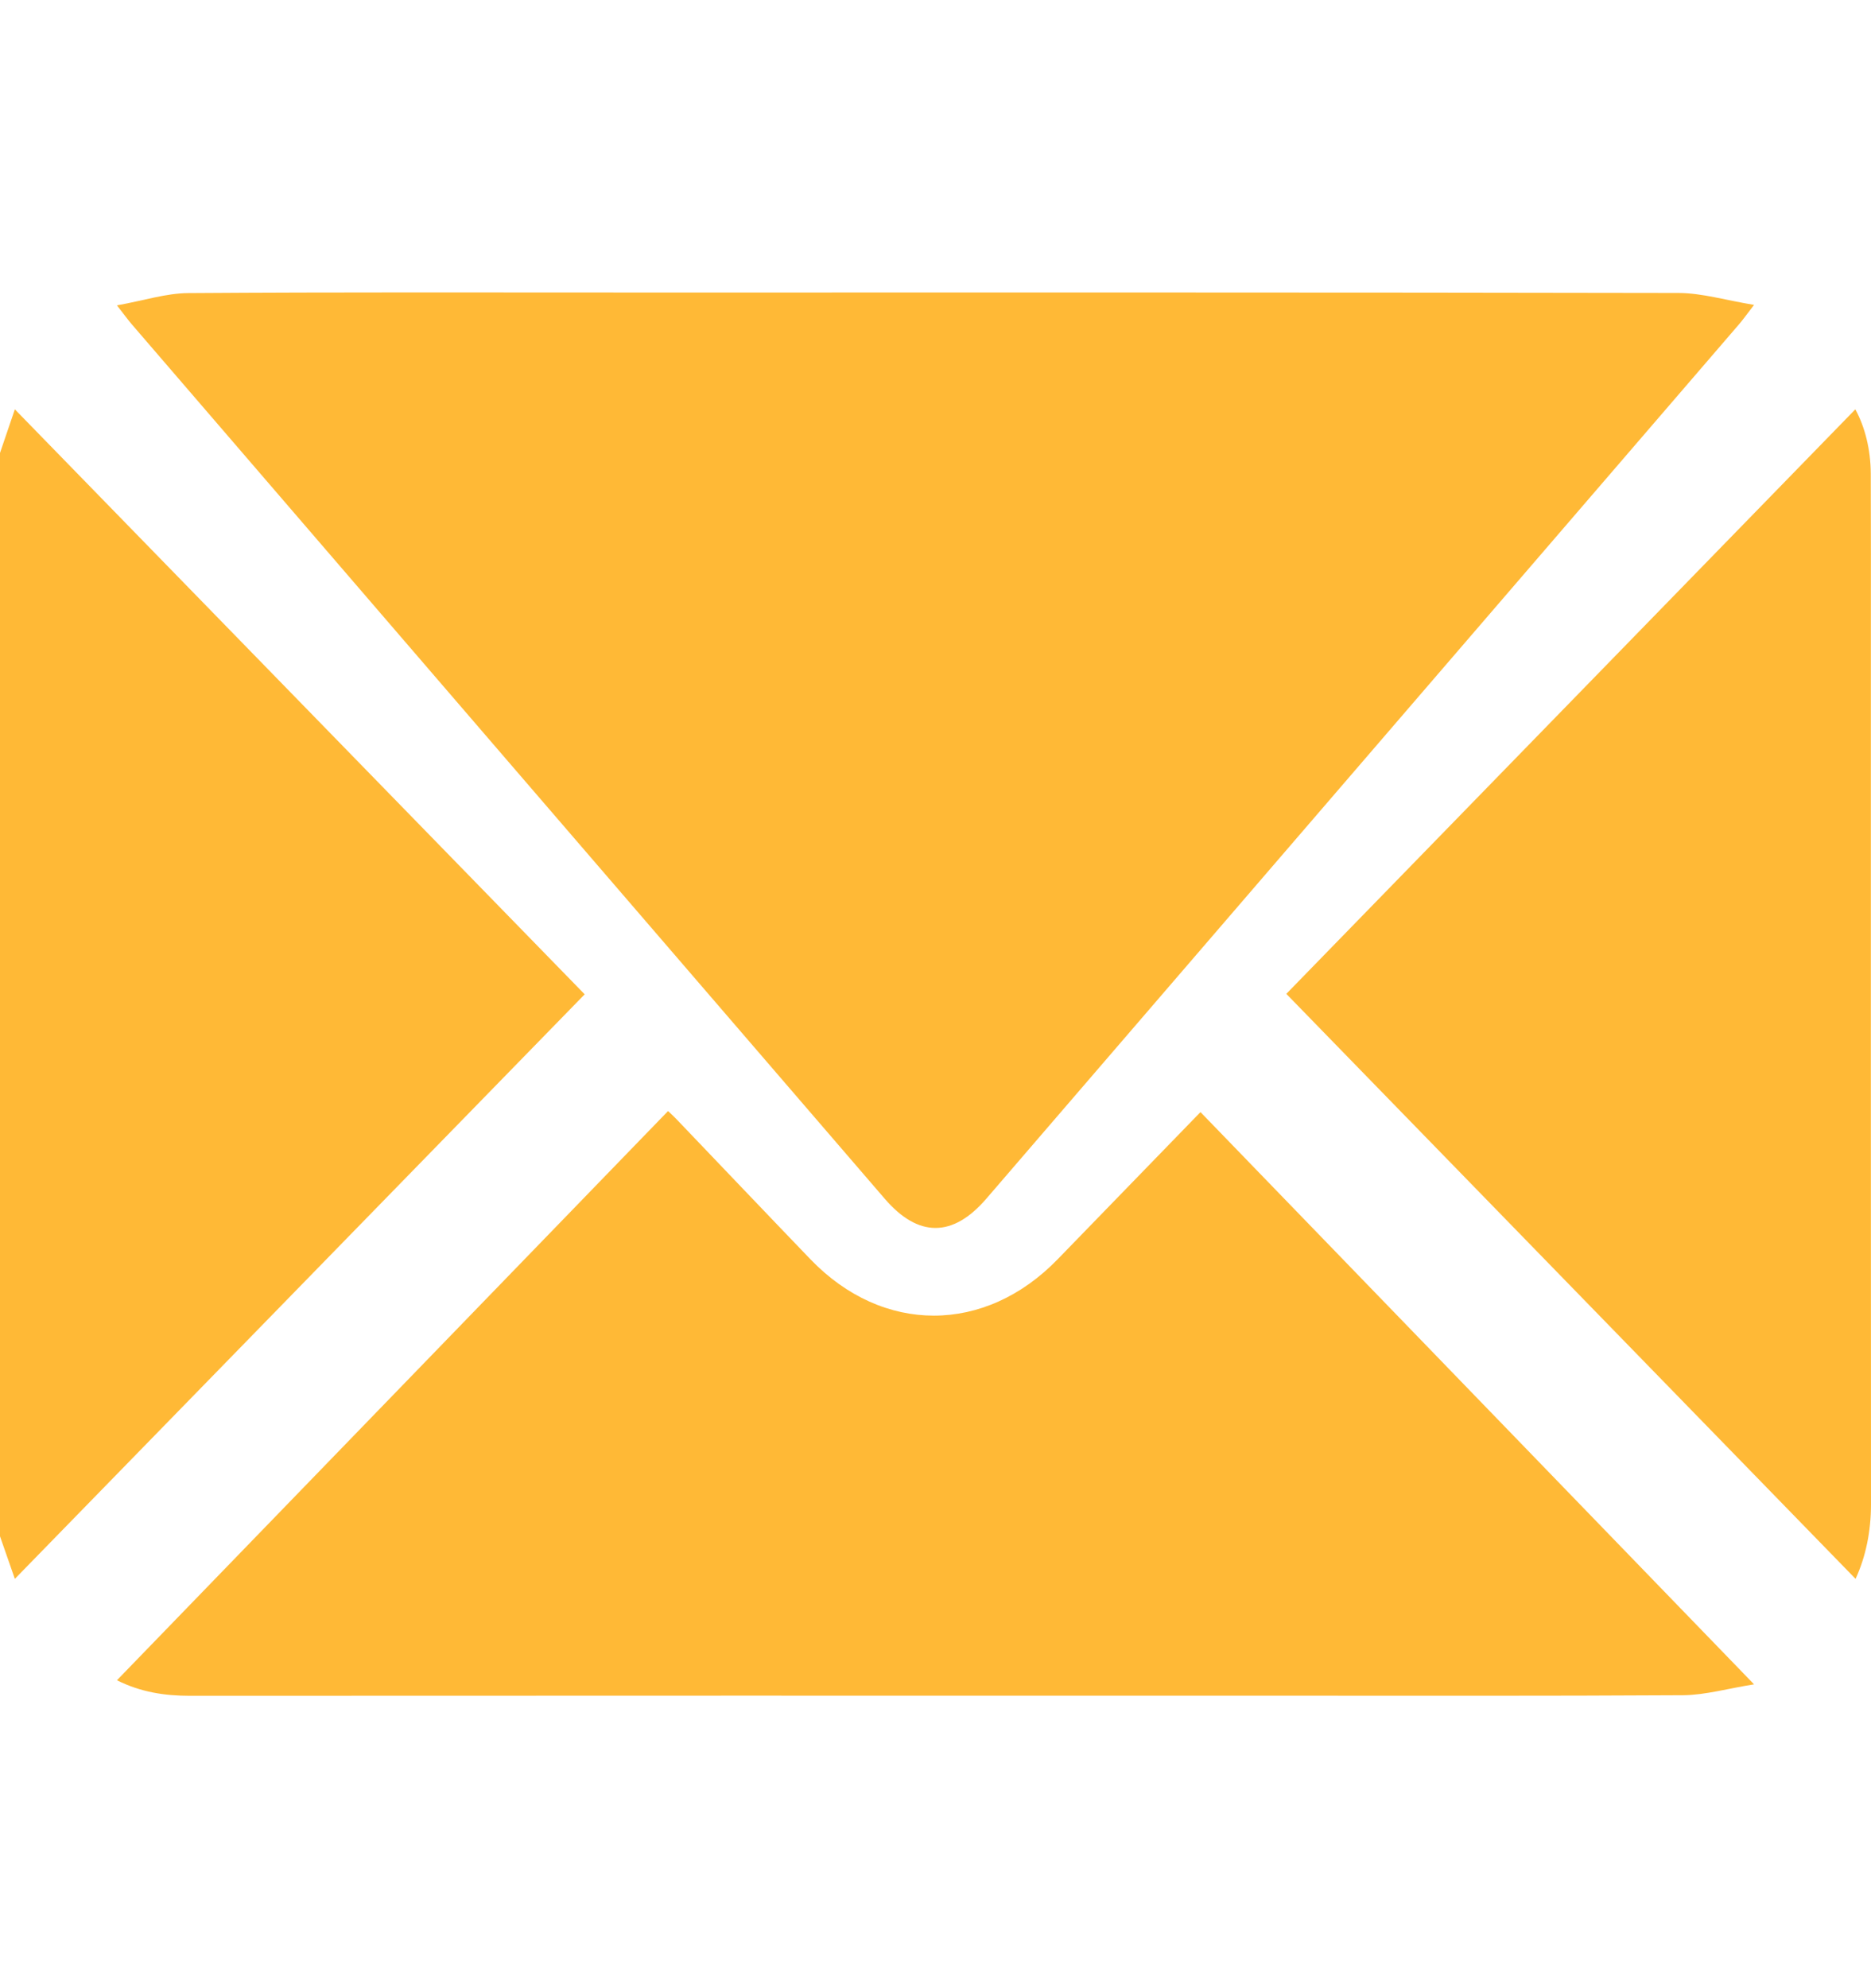
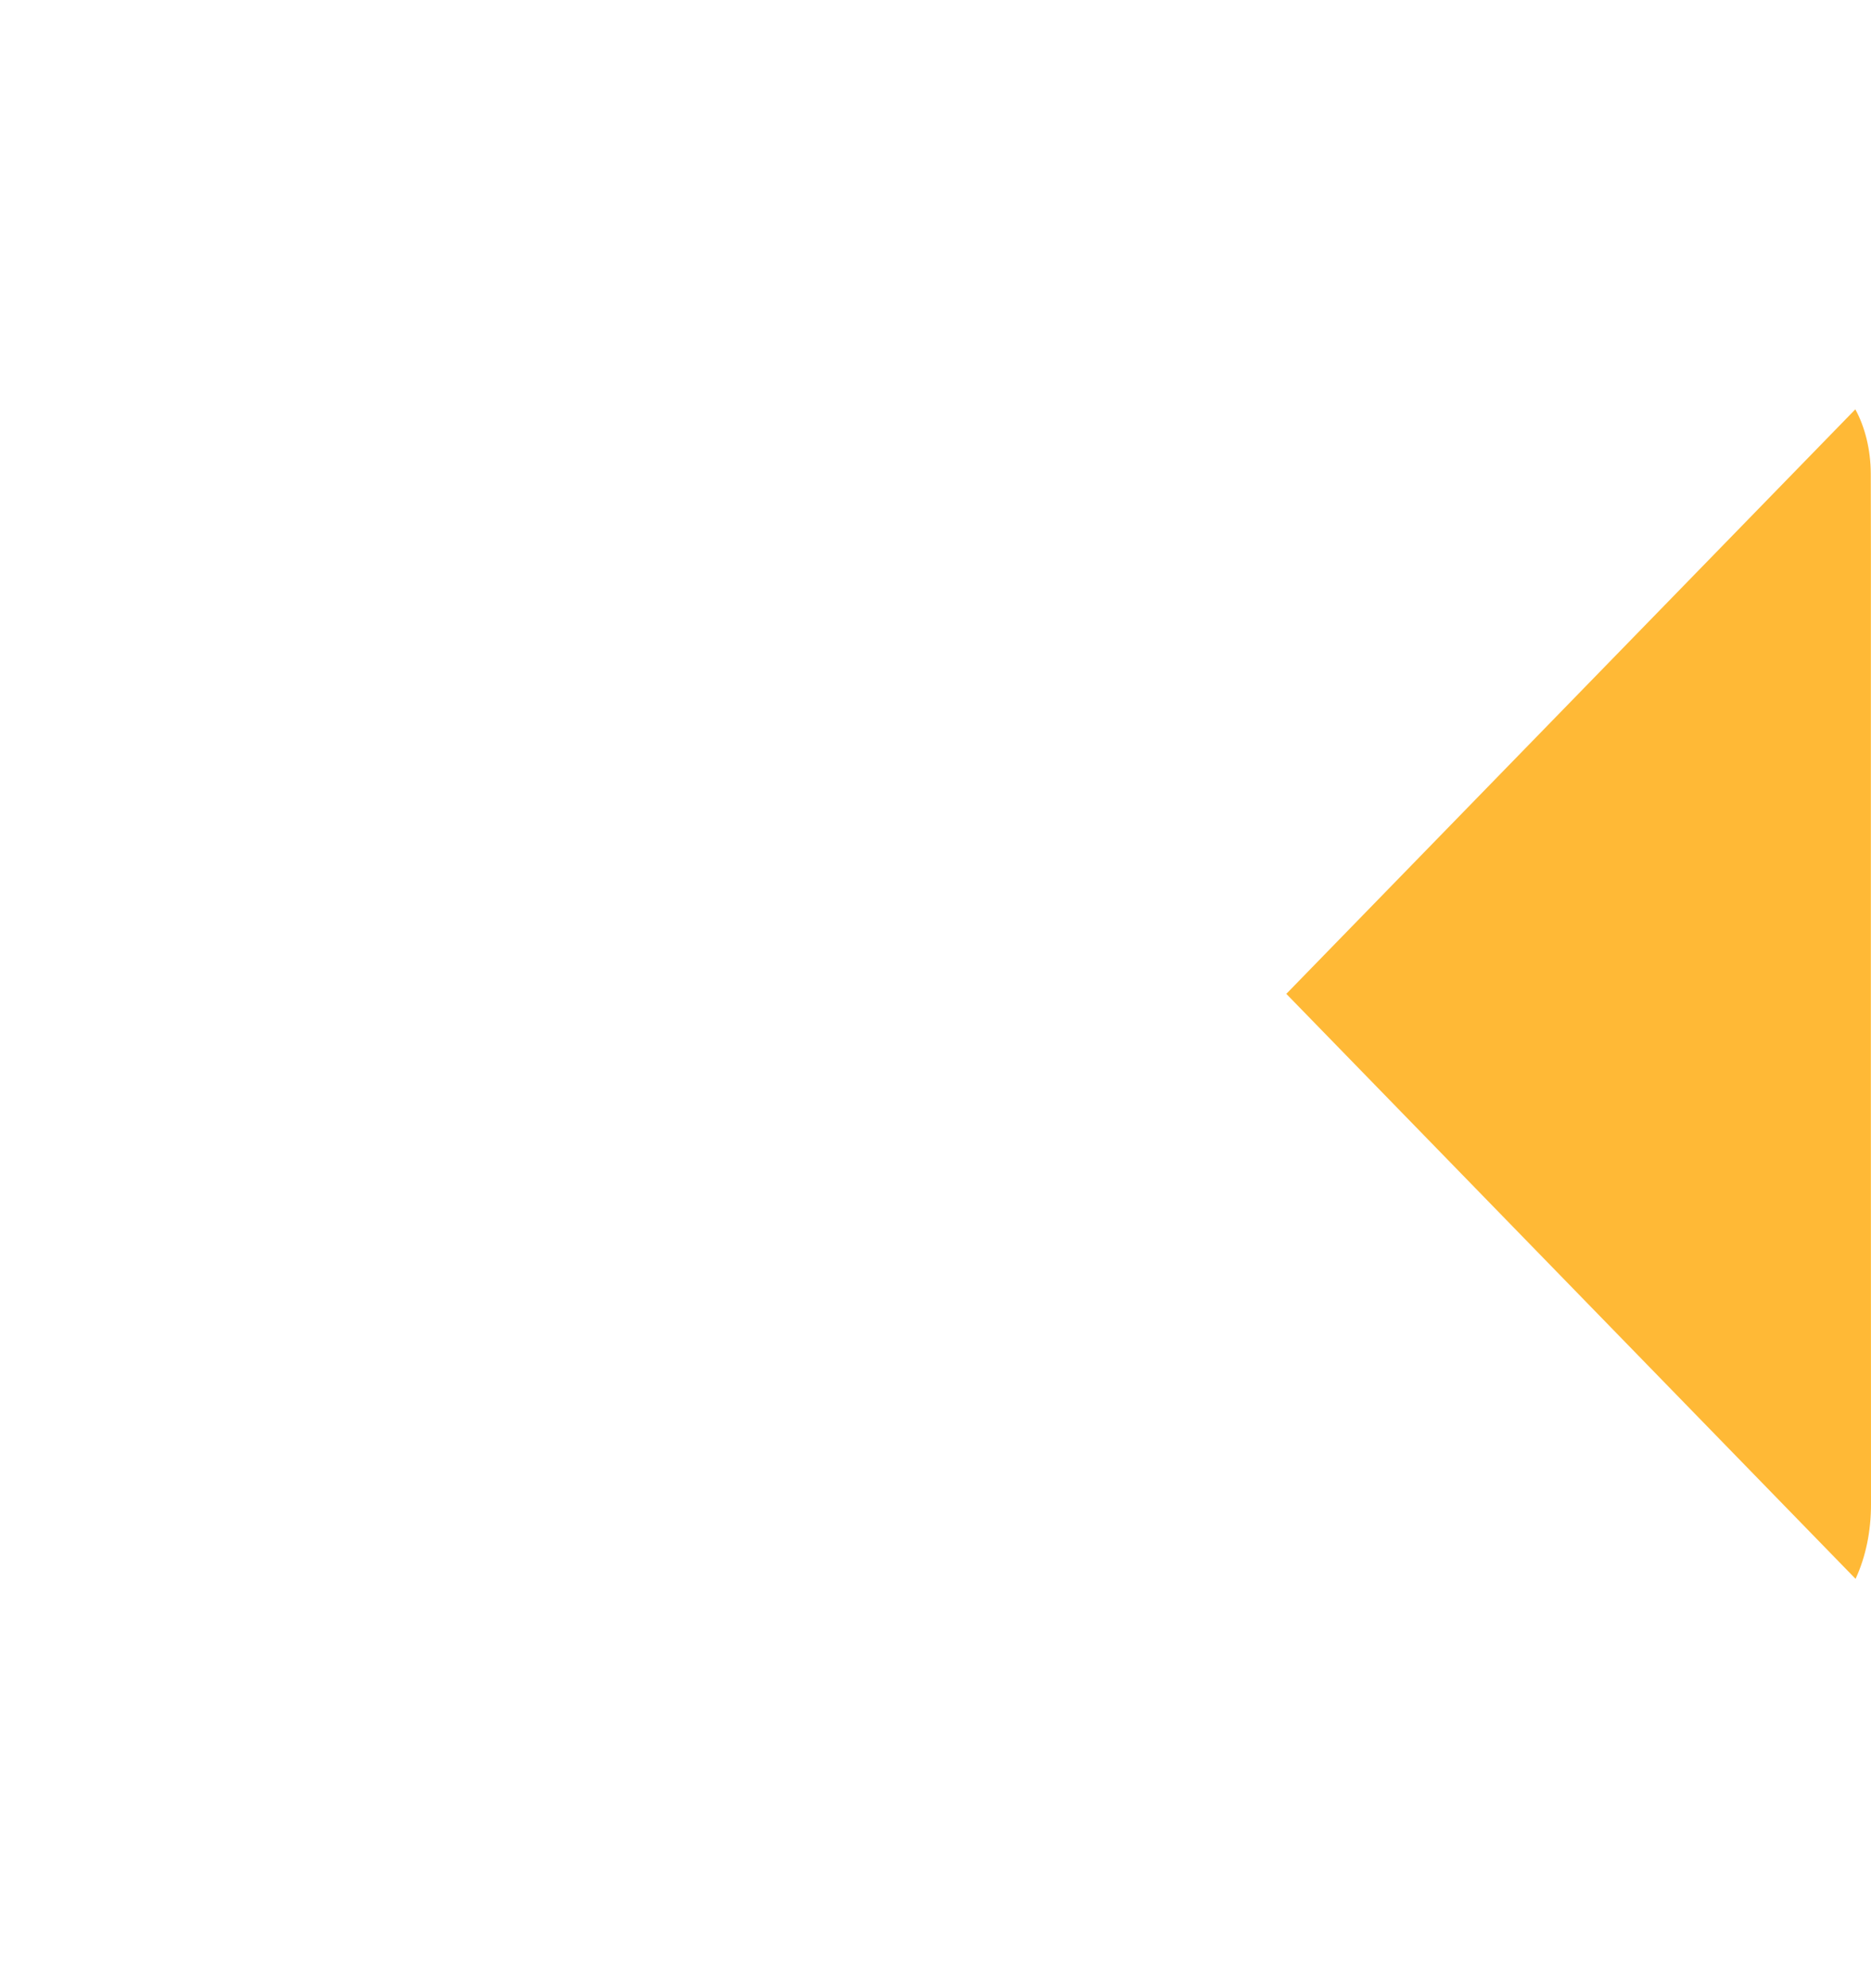
<svg xmlns="http://www.w3.org/2000/svg" width="16" height="17" viewBox="0 0 16 17" fill="none">
-   <path d="M0 3.873C0.045 3.742 0.089 3.611 0.127 3.5C1.752 5.168 3.375 6.834 5 8.502C3.38 10.164 1.755 11.83 0.127 13.5C0.093 13.403 0.047 13.27 0 13.136C0 10.049 0 6.961 0 3.873Z" fill="#FFB936" />
-   <path d="M1 2.611C1.23 2.57 1.42 2.507 1.612 2.506C2.891 2.497 4.171 2.501 5.45 2.501C8.418 2.501 11.387 2.499 14.355 2.505C14.556 2.506 14.757 2.567 15 2.607C14.931 2.697 14.903 2.736 14.873 2.771C12.727 5.264 10.581 7.757 8.435 10.249C8.148 10.583 7.852 10.583 7.566 10.25C5.419 7.758 3.273 5.266 1.127 2.773C1.096 2.737 1.068 2.698 1 2.611Z" fill="#FFB936" />
-   <path d="M1 14.367C2.574 12.742 4.139 11.125 5.713 9.5C5.721 9.508 5.758 9.541 5.792 9.577C6.172 9.974 6.55 10.372 6.931 10.768C7.55 11.411 8.423 11.409 9.045 10.767C9.459 10.34 9.874 9.913 10.266 9.509C11.828 11.123 13.395 12.743 15 14.402C14.777 14.437 14.586 14.493 14.394 14.495C13.222 14.502 12.05 14.499 10.878 14.499C7.794 14.499 4.709 14.498 1.624 14.5C1.409 14.5 1.203 14.469 1 14.367Z" fill="#FFB936" />
  <path d="M15.868 13.5C14.241 11.828 12.623 10.165 11 8.498C12.623 6.831 14.241 5.169 15.866 3.5C15.948 3.65 15.997 3.843 15.998 4.048C16 4.51 15.999 4.972 15.999 5.433C15.999 7.91 15.998 10.387 16 12.863C16 13.095 15.955 13.311 15.868 13.5Z" fill="#FFB936" />
</svg>